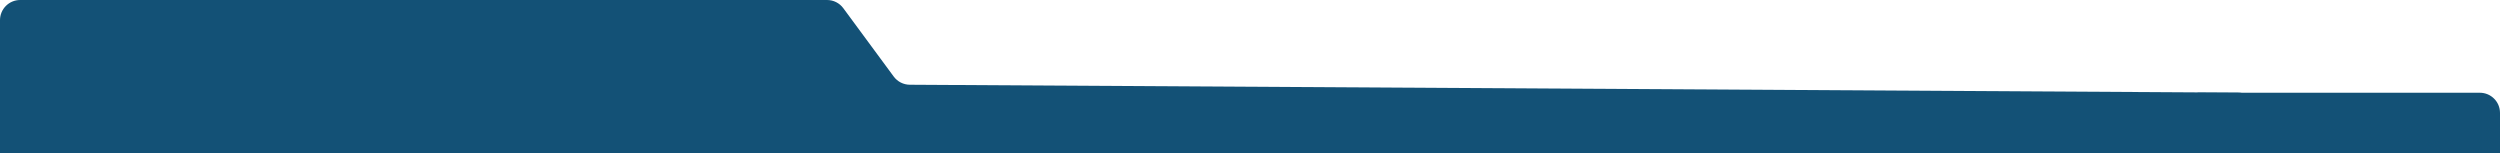
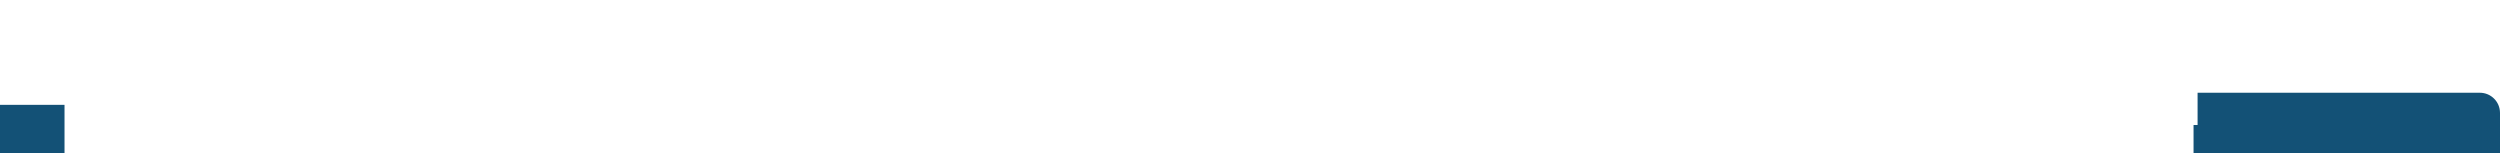
<svg xmlns="http://www.w3.org/2000/svg" width="620" height="38" viewBox="0 0 620 38" fill="none">
-   <path d="M0 5C0 2.239 2.239 0 5 0H205.115C206.703 0 208.197 0.754 209.139 2.032L221.641 18.983C222.577 20.252 224.058 21.006 225.635 21.015L555.03 22.971C557.779 22.987 560 25.221 560 27.97V33C560 35.761 557.761 38 555 38H5C2.239 38 0 35.761 0 33V5Z" fill="#135176" />
  <path d="M0 26H16V38H0V26Z" fill="#135176" />
  <path d="M544 31H560V38H544V31Z" fill="#135176" />
  <path d="M545 23H615C617.761 23 620 25.239 620 28V38H545V23Z" fill="#135176" />
</svg>